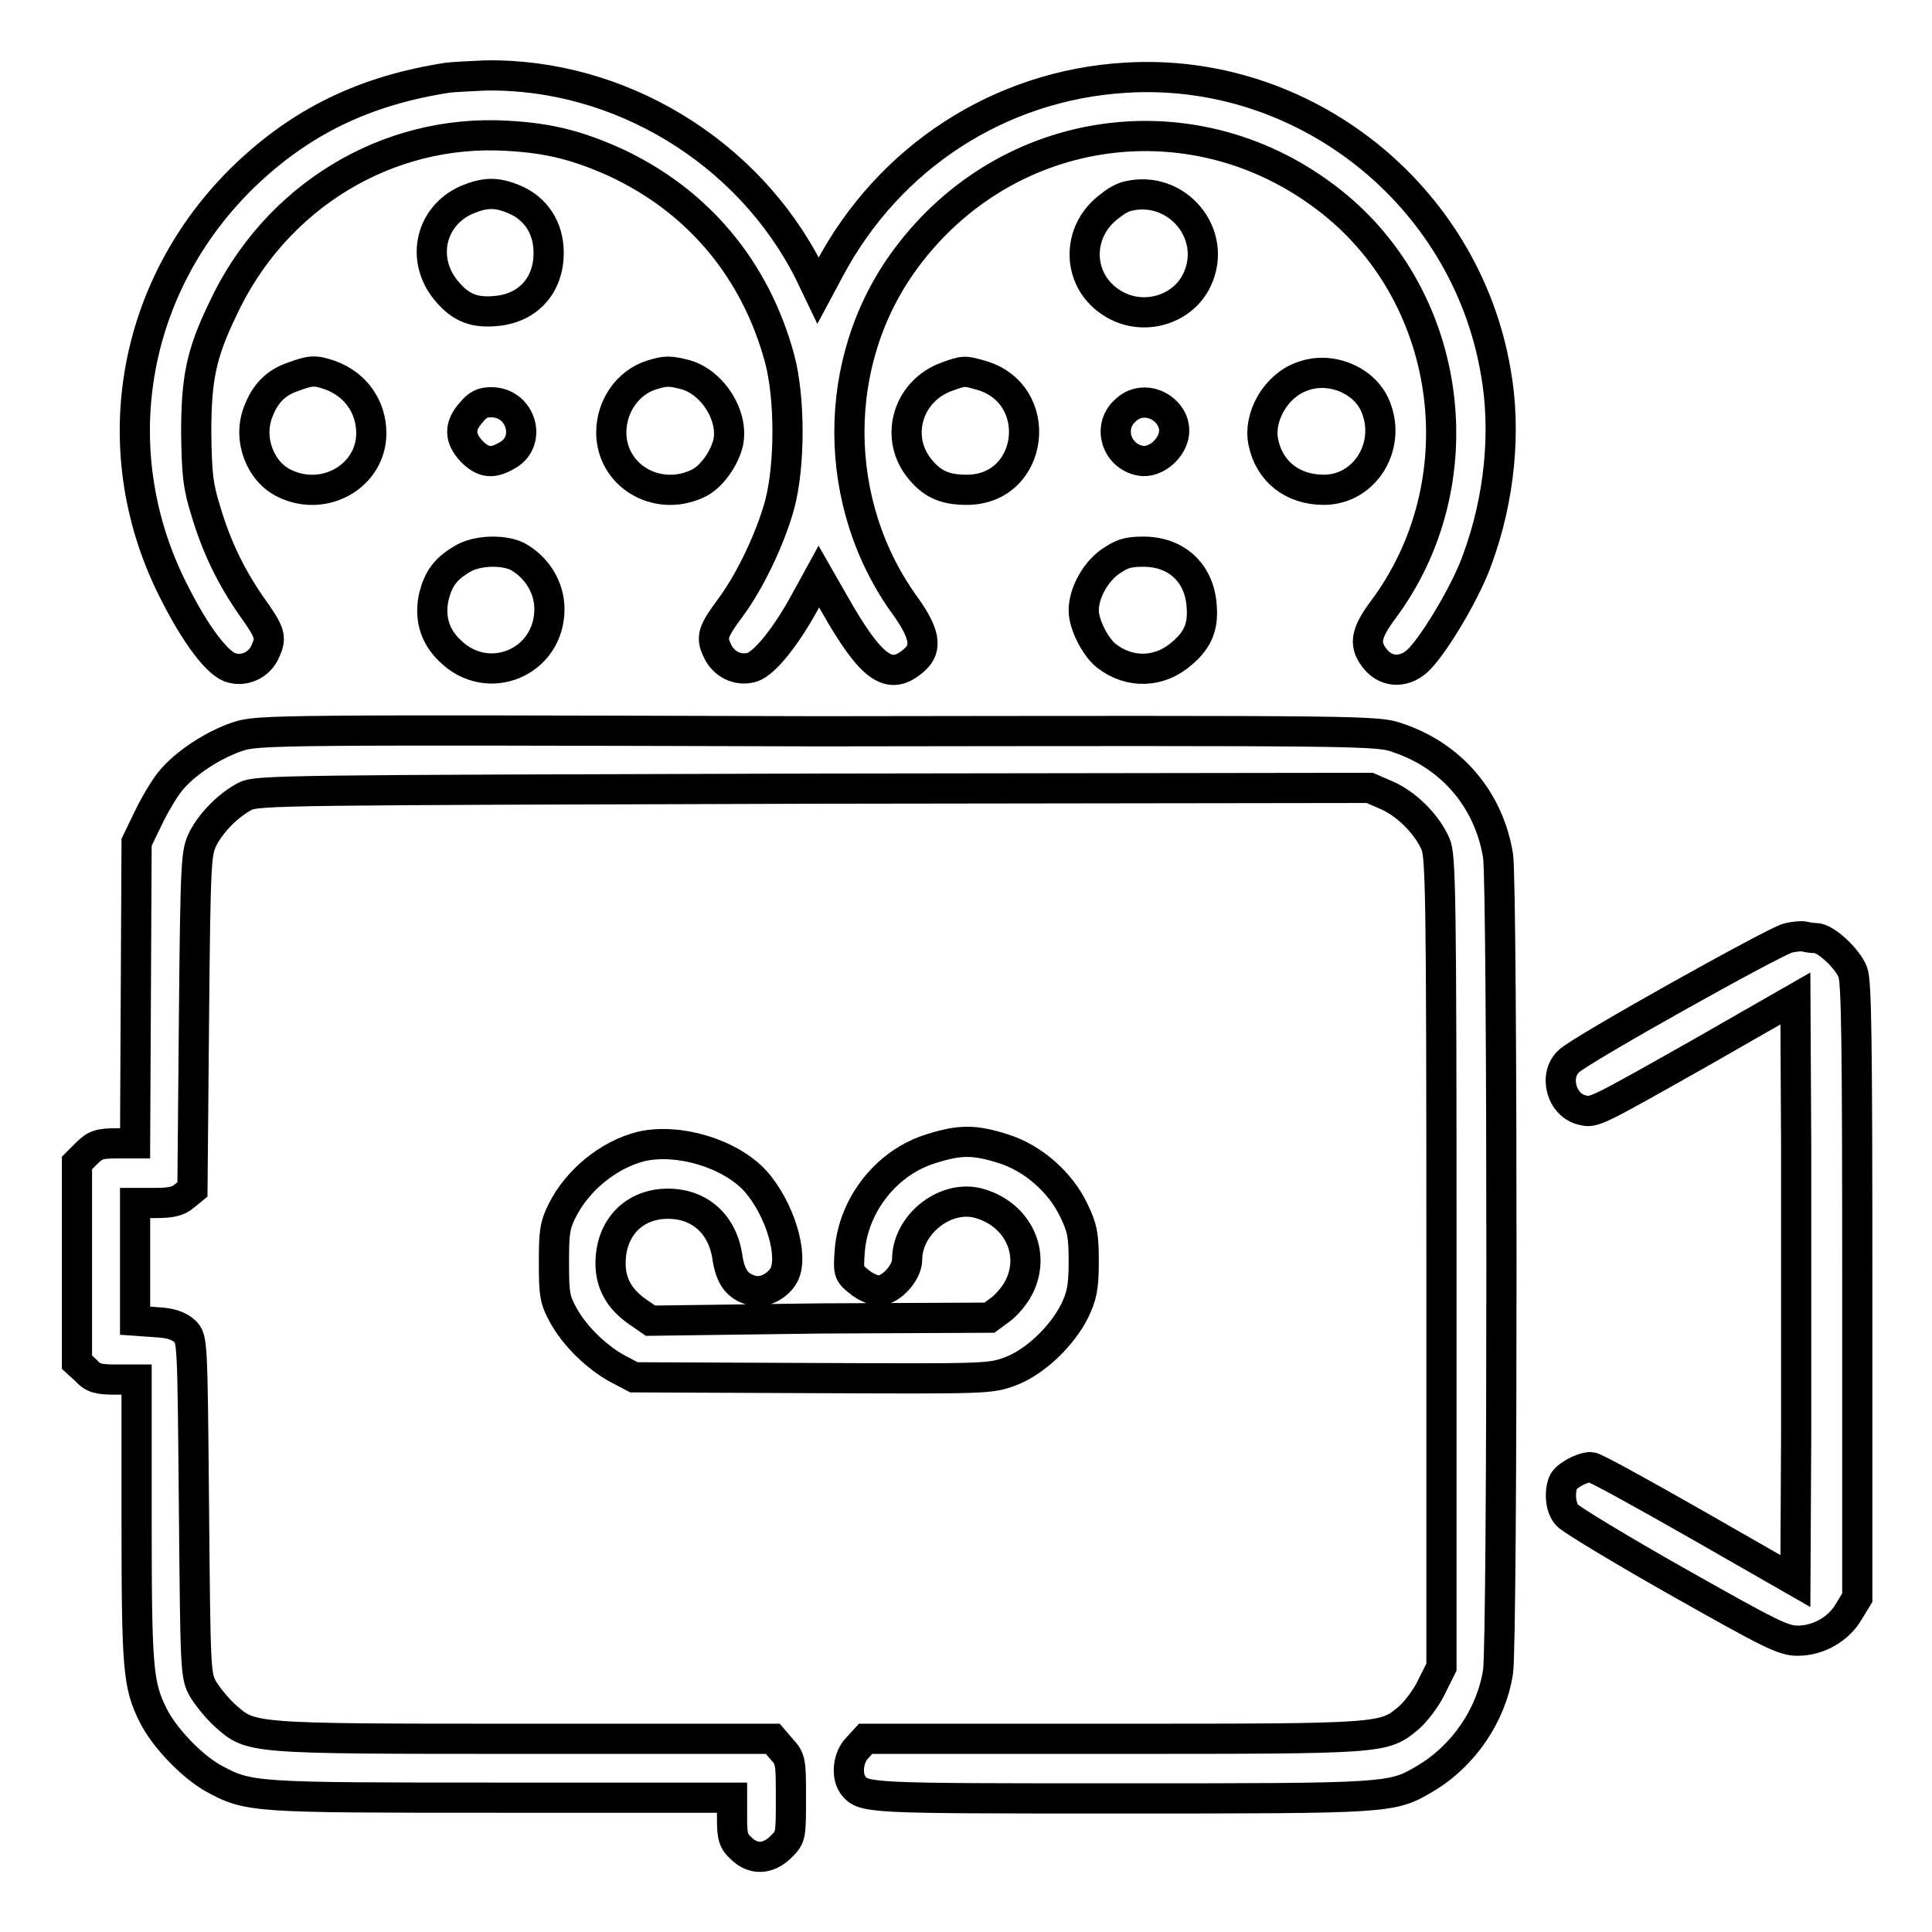
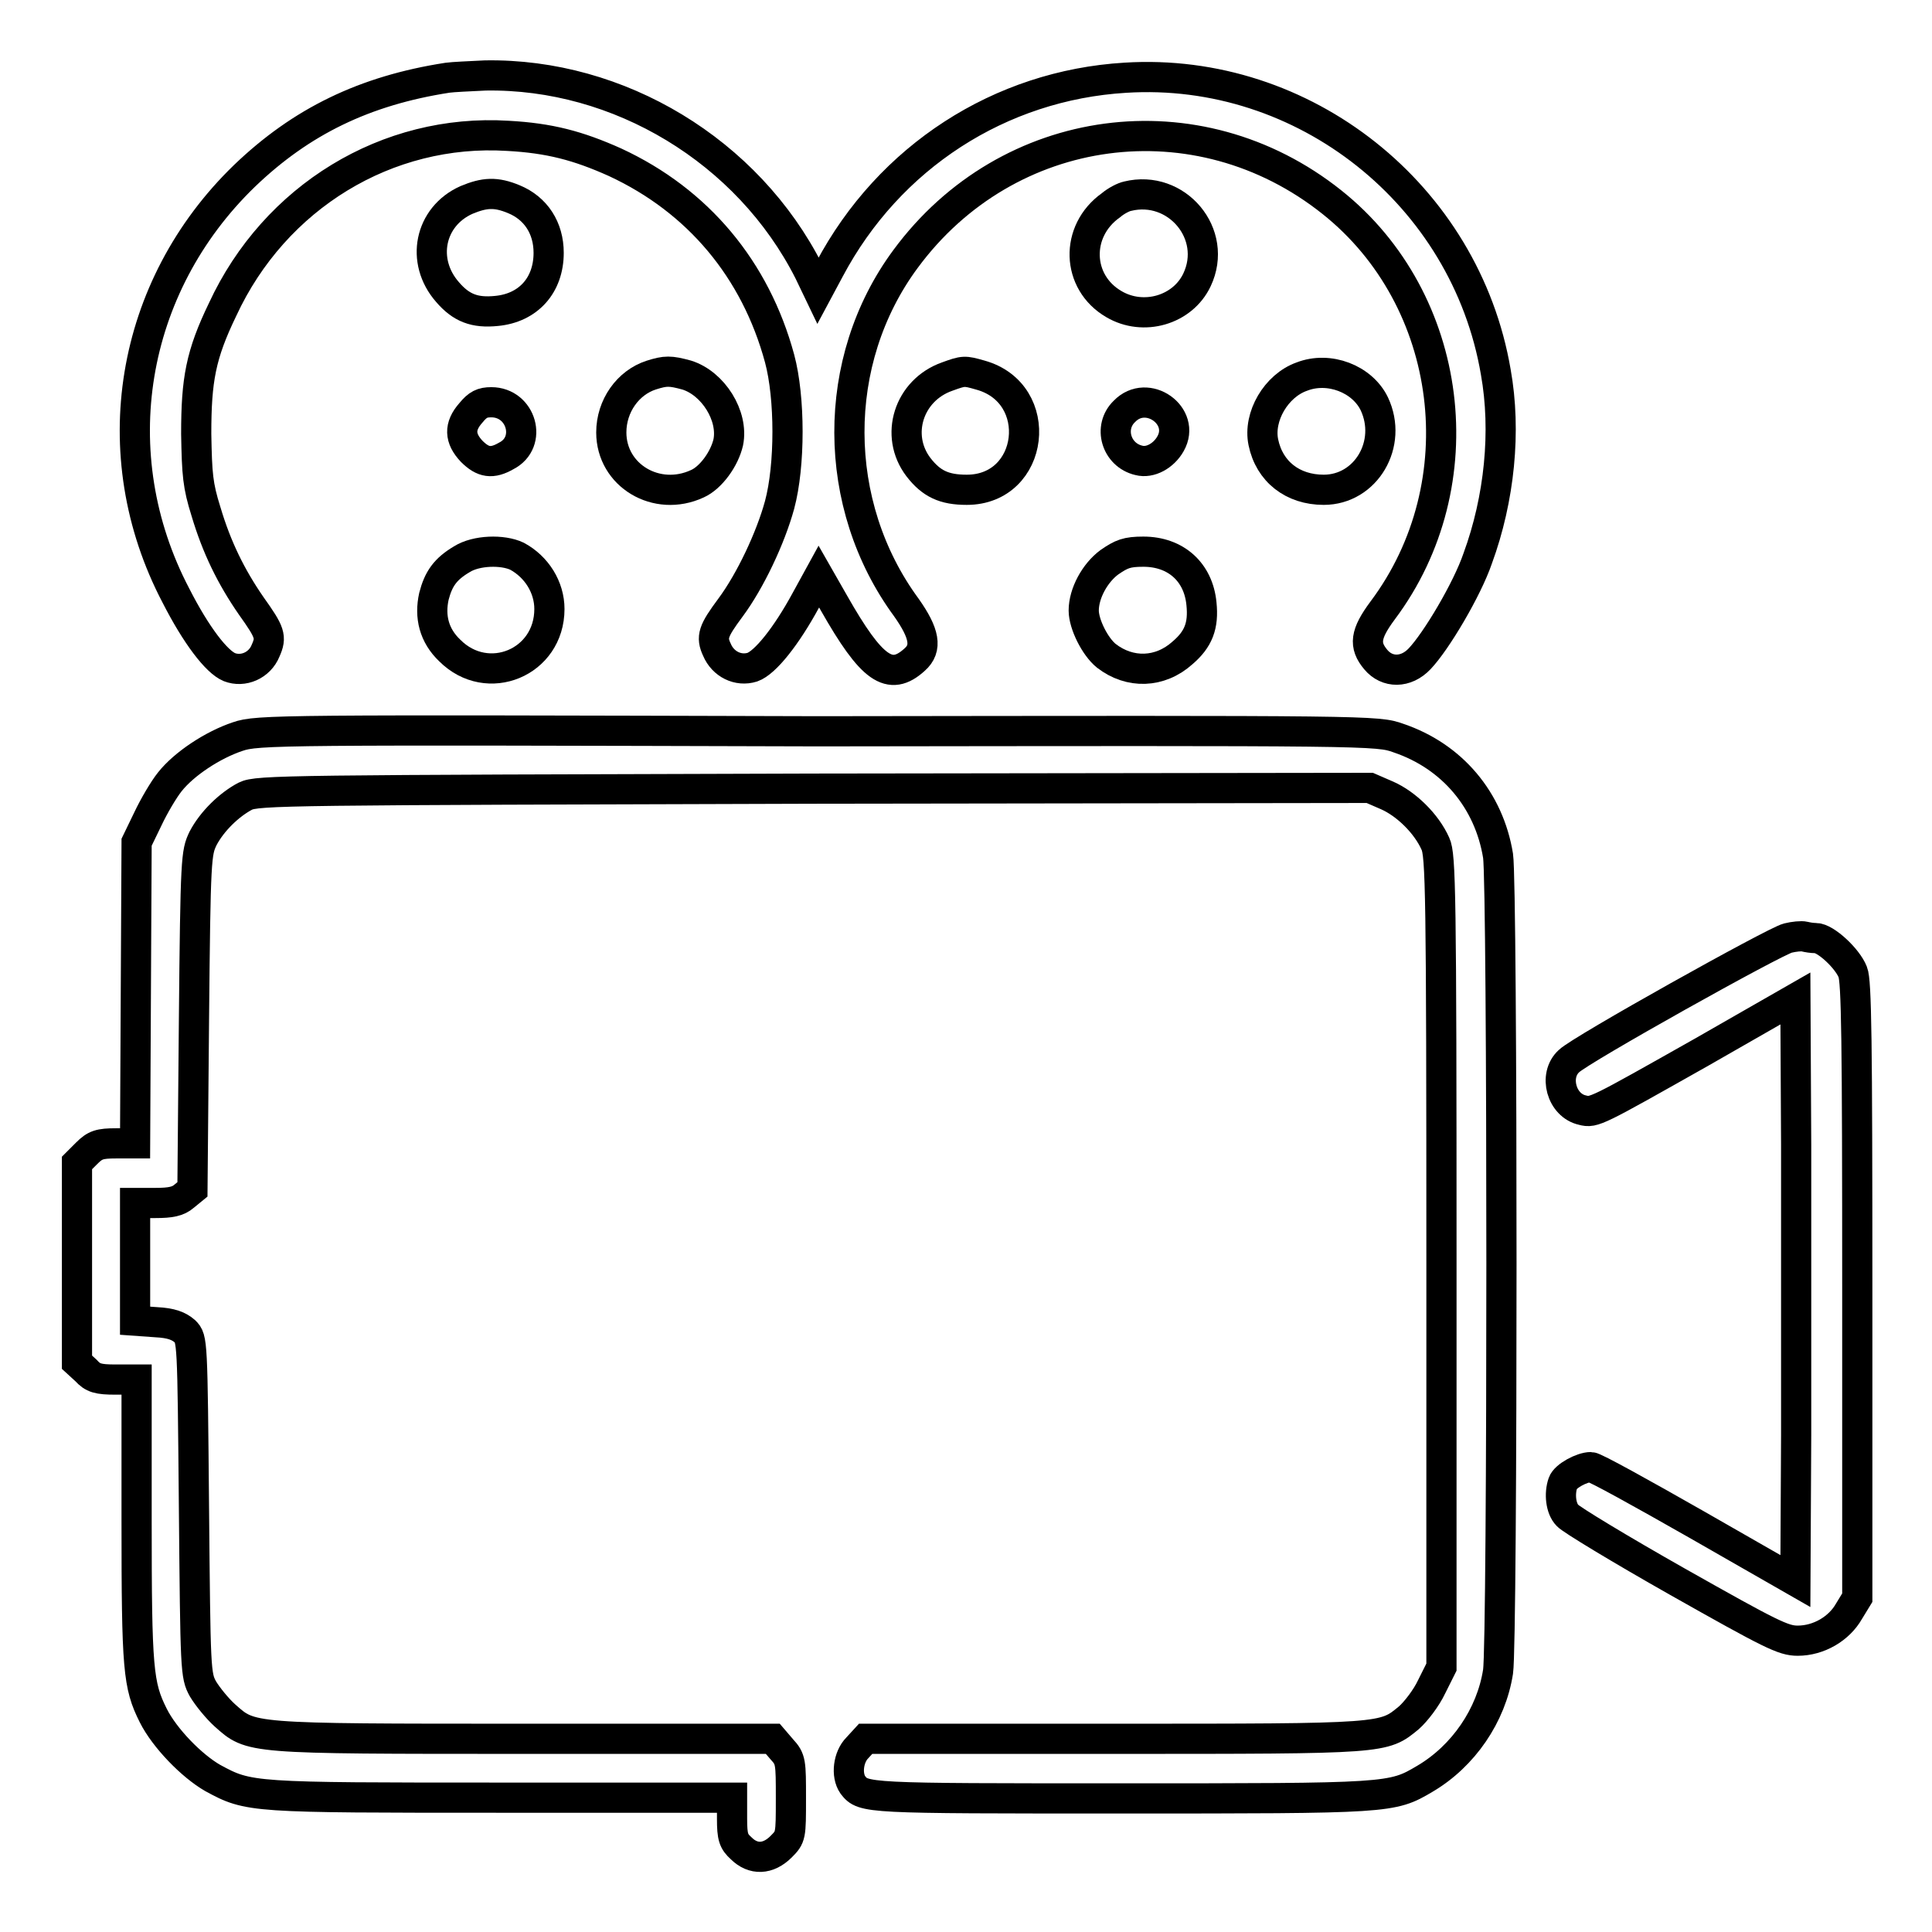
<svg xmlns="http://www.w3.org/2000/svg" version="1.1" x="0px" y="0px" viewBox="0 0 256 256" enable-background="new 0 0 256 256" xml:space="preserve">
  <g>
    <g>
      <g>
        <path stroke-width="4" fill-opacity="0" stroke="#000000" d="M59.3,10.3c-11,1.7-19.4,5.8-26.9,13C17.2,38,13.5,60.2,23.3,78.9c2.7,5.3,5.4,8.8,7.1,9.5c1.8,0.7,4-0.2,4.8-2.2c0.8-1.8,0.6-2.4-1.9-5.9c-2.7-3.9-4.6-7.8-6-12.5c-1.1-3.5-1.2-4.9-1.3-10.3c0-7.2,0.6-10.5,3.5-16.5c6.9-14.9,21.8-24,37.8-23c5.5,0.3,9.3,1.3,14.2,3.5c11,5.1,18.6,14.2,21.8,26c1.4,5.2,1.4,14.2,0,19.4c-1.2,4.4-3.9,10.1-6.5,13.6c-2.3,3.1-2.6,3.9-1.8,5.6c0.8,1.9,2.8,2.9,4.7,2.3c1.7-0.6,4.5-4.1,7.1-8.9l1.7-3.1l2,3.5c5,8.8,7.4,10.5,10.7,7.5c1.7-1.5,1.3-3.5-1.1-6.9c-10-13.6-10.1-32.7-0.1-46.2c13.5-18.3,38.7-21.7,56.5-7.5c16.2,12.9,19.3,37.3,6.7,54.1c-2.3,3.1-2.5,4.6-0.9,6.5c1.5,1.8,4,1.8,5.8-0.1c2.2-2.3,6.3-9.2,7.7-13.3c2.9-7.9,3.8-16.9,2.4-24.7c-4-23.5-25.4-40.5-49.1-39c-16.6,1-31.3,10.5-39.2,25.4l-1.5,2.8l-1.2-2.5C99.1,20,82,9.7,64.3,10C62.2,10.1,60,10.2,59.3,10.3z" />
        <path stroke-width="4" fill-opacity="0" stroke="#000000" d="M61.8,26.5c-4.9,2.2-6.1,8.1-2.5,12.2c1.8,2.1,3.6,2.8,6.5,2.5c4.2-0.4,6.9-3.4,6.9-7.7c0-3.3-1.7-5.9-4.6-7.1C65.7,25.4,64.2,25.5,61.8,26.5z" />
        <path stroke-width="4" fill-opacity="0" stroke="#000000" d="M149.4,26c-0.5,0.1-1.5,0.6-2.2,1.2c-4.8,3.4-4.6,10.2,0.4,13.1c3.9,2.3,9.1,0.8,11-3.2C161.5,31,155.9,24.4,149.4,26z" />
-         <path stroke-width="4" fill-opacity="0" stroke="#000000" d="M38.9,49.9c-2.4,0.8-3.8,2.3-4.7,4.7c-1.4,3.6,0.3,8,3.6,9.5c5.3,2.5,11.4-1.1,11.4-6.7c0-3.5-2.1-6.5-5.5-7.7C41.7,49,41.1,49.1,38.9,49.9z" />
        <path stroke-width="4" fill-opacity="0" stroke="#000000" d="M86.3,49.7c-3.1,1-5.3,4.1-5.3,7.6c0,5.7,6,9.3,11.4,6.8c1.8-0.8,3.6-3.3,4.1-5.5c0.7-3.5-2-7.8-5.5-8.9C88.8,49.1,88.2,49.1,86.3,49.7z" />
        <path stroke-width="4" fill-opacity="0" stroke="#000000" d="M125.5,49.9c-5.1,1.8-7,7.8-3.8,12c1.7,2.2,3.4,3,6.4,3c9,0,10.5-12.8,1.8-15.2C127.8,49.1,127.7,49.1,125.5,49.9z" />
        <path stroke-width="4" fill-opacity="0" stroke="#000000" d="M172.5,49.9c-3.4,1.2-5.8,5.3-5.1,8.7c0.8,3.9,3.9,6.3,8,6.3c5.6,0,9.2-6.1,6.7-11.4C180.5,50.2,176.1,48.5,172.5,49.9z" />
        <path stroke-width="4" fill-opacity="0" stroke="#000000" d="M62.4,54.7c-1.6,1.8-1.5,3.4,0.1,5.1c1.5,1.5,2.7,1.7,4.6,0.6c3.5-1.8,2-7.1-2-7.1C63.9,53.3,63.3,53.6,62.4,54.7z" />
        <path stroke-width="4" fill-opacity="0" stroke="#000000" d="M149,54.5c-2.2,2.1-1.1,5.8,1.9,6.5c1.5,0.4,3.3-0.6,4.2-2.2C157.2,55.1,152,51.4,149,54.5z" />
        <path stroke-width="4" fill-opacity="0" stroke="#000000" d="M61.2,74.1c-2.2,1.3-3.1,2.6-3.7,4.9c-0.6,2.7,0,5.2,2.1,7.2c5,5,13.2,1.6,13.2-5.5c0-2.9-1.7-5.6-4.3-7C66.6,72.8,63.1,72.9,61.2,74.1z" />
        <path stroke-width="4" fill-opacity="0" stroke="#000000" d="M147,74.5c-1.9,1.4-3.4,4.1-3.4,6.4c0,1.8,1.5,4.8,3,6c3.1,2.4,7.1,2.3,10.1-0.4c2.1-1.8,2.8-3.6,2.5-6.5c-0.4-4.2-3.4-6.9-7.7-6.9C149.3,73.1,148.6,73.4,147,74.5z" />
        <path stroke-width="4" fill-opacity="0" stroke="#000000" d="M31.5,97.6c-3.3,1.1-7.1,3.6-9,6c-0.8,1-2.1,3.2-2.9,4.9l-1.5,3.1l-0.1,19.9l-0.1,20h-2.5c-2.2,0-2.8,0.2-3.9,1.3l-1.3,1.3v13.2v13.2l1.2,1.1c0.9,1,1.6,1.2,3.9,1.2h2.8v18.7c0,19.7,0.2,21.8,2.2,25.8c1.5,3,5.1,6.7,7.9,8.3c4.8,2.6,5,2.6,38.2,2.6h30.6v2.8c0,2.4,0.2,3,1.2,3.9c1.6,1.6,3.6,1.5,5.3-0.2c1.3-1.3,1.3-1.4,1.3-6.4c0-4.8,0-5.2-1.2-6.5l-1.2-1.4H69.3c-36.6,0-36,0-39.5-3.1c-1-0.9-2.3-2.5-2.9-3.5c-1-1.8-1-2.4-1.2-24.1c-0.2-22.2-0.2-22.3-1.2-23.3c-0.8-0.7-1.8-1.1-3.8-1.2l-2.8-0.2v-7.8v-7.8h2.7c2,0,3-0.2,3.8-0.9l1.1-0.9l0.2-22.3c0.2-21.8,0.3-22.3,1.2-24.2c1.2-2.3,3.5-4.5,5.6-5.6c1.6-0.8,5.5-0.8,75.3-1l73.7-0.1l2.3,1c2.5,1.1,5.2,3.7,6.4,6.4c0.7,1.5,0.8,6.4,0.8,55.4v53.7l-1.3,2.6c-0.7,1.5-2.1,3.3-3,4.1c-3.4,2.8-3,2.8-39.1,2.8h-32.9l-1.1,1.2c-1.2,1.2-1.5,3.6-0.6,4.9c1.4,1.8,1.6,1.8,35.4,1.8c35.8,0,36,0,40.4-2.6c5.1-3,8.8-8.4,9.7-14.2c0.6-3.9,0.6-104.1,0-108.1c-1.2-7.4-6.1-13.2-13.2-15.6c-2.8-1-3.2-1-76.9-0.9C37,96.7,34.1,96.7,31.5,97.6z" />
        <path stroke-width="4" fill-opacity="0" stroke="#000000" d="M236.9,124.3c-1.7,0.4-27.5,14.8-29,16.3c-2.1,1.9-1,5.9,1.8,6.5c1.5,0.4,1.8,0.2,15.8-7.7l12.4-7.1l0.1,19.3c0,10.6,0,27.9,0,38.6l-0.1,19.3l-13.1-7.5c-7.2-4.1-13.5-7.6-14-7.6c-1.2,0-3.4,1.2-3.7,2.1c-0.5,1.4-0.3,3.4,0.6,4.3c0.4,0.5,7,4.5,14.6,8.8c12.4,7,14,7.8,15.9,7.8c2.8,0,5.5-1.6,6.8-3.9l1.1-1.8v-40.7c0-33.1-0.1-41-0.6-42.2c-0.7-1.8-3.6-4.5-4.9-4.5c-0.5,0-1.1-0.1-1.5-0.2C238.7,124,237.7,124.1,236.9,124.3z" />
-         <path stroke-width="4" fill-opacity="0" stroke="#000000" d="M85,151.9c-4.4,1.1-8.5,4.5-10.5,8.5c-1,2-1.1,2.9-1.1,6.9c0,4.1,0.1,4.9,1.2,6.9c1.5,2.8,4.5,5.7,7.3,7.2l2.1,1.1l23.6,0.1c23.3,0.1,23.6,0.1,26.3-0.9c3.2-1.2,6.8-4.6,8.5-8c0.9-1.9,1.2-3,1.2-6.5c0-3.6-0.2-4.5-1.3-6.8c-1.8-3.8-5.5-7-9.4-8.2c-3.8-1.2-5.7-1.2-9.5,0c-5.9,1.8-10.3,7.4-10.8,13.5c-0.2,2.8-0.2,3,1.2,4.1c0.8,0.7,2,1.2,2.6,1.2c1.7,0,3.8-2.4,3.8-4.1c0-4.7,5.2-8.8,9.7-7.4c5,1.5,7.4,6.6,5.1,11.1c-0.5,1-1.6,2.3-2.4,2.9l-1.5,1.1l-22.4,0.1L86.2,175l-1.6-1.1c-2.5-1.7-3.7-3.8-3.7-6.5c0-4.7,3.1-7.9,7.6-7.9c4.3,0,7.3,2.8,7.9,7.2c0.4,2.5,1.3,3.8,3.3,4.3c1.5,0.4,3.4-0.6,4.2-2.1c1.3-2.6-0.6-8.8-3.8-12.4C96.7,152.8,89.9,150.8,85,151.9z" />
      </g>
    </g>
  </g>
</svg>